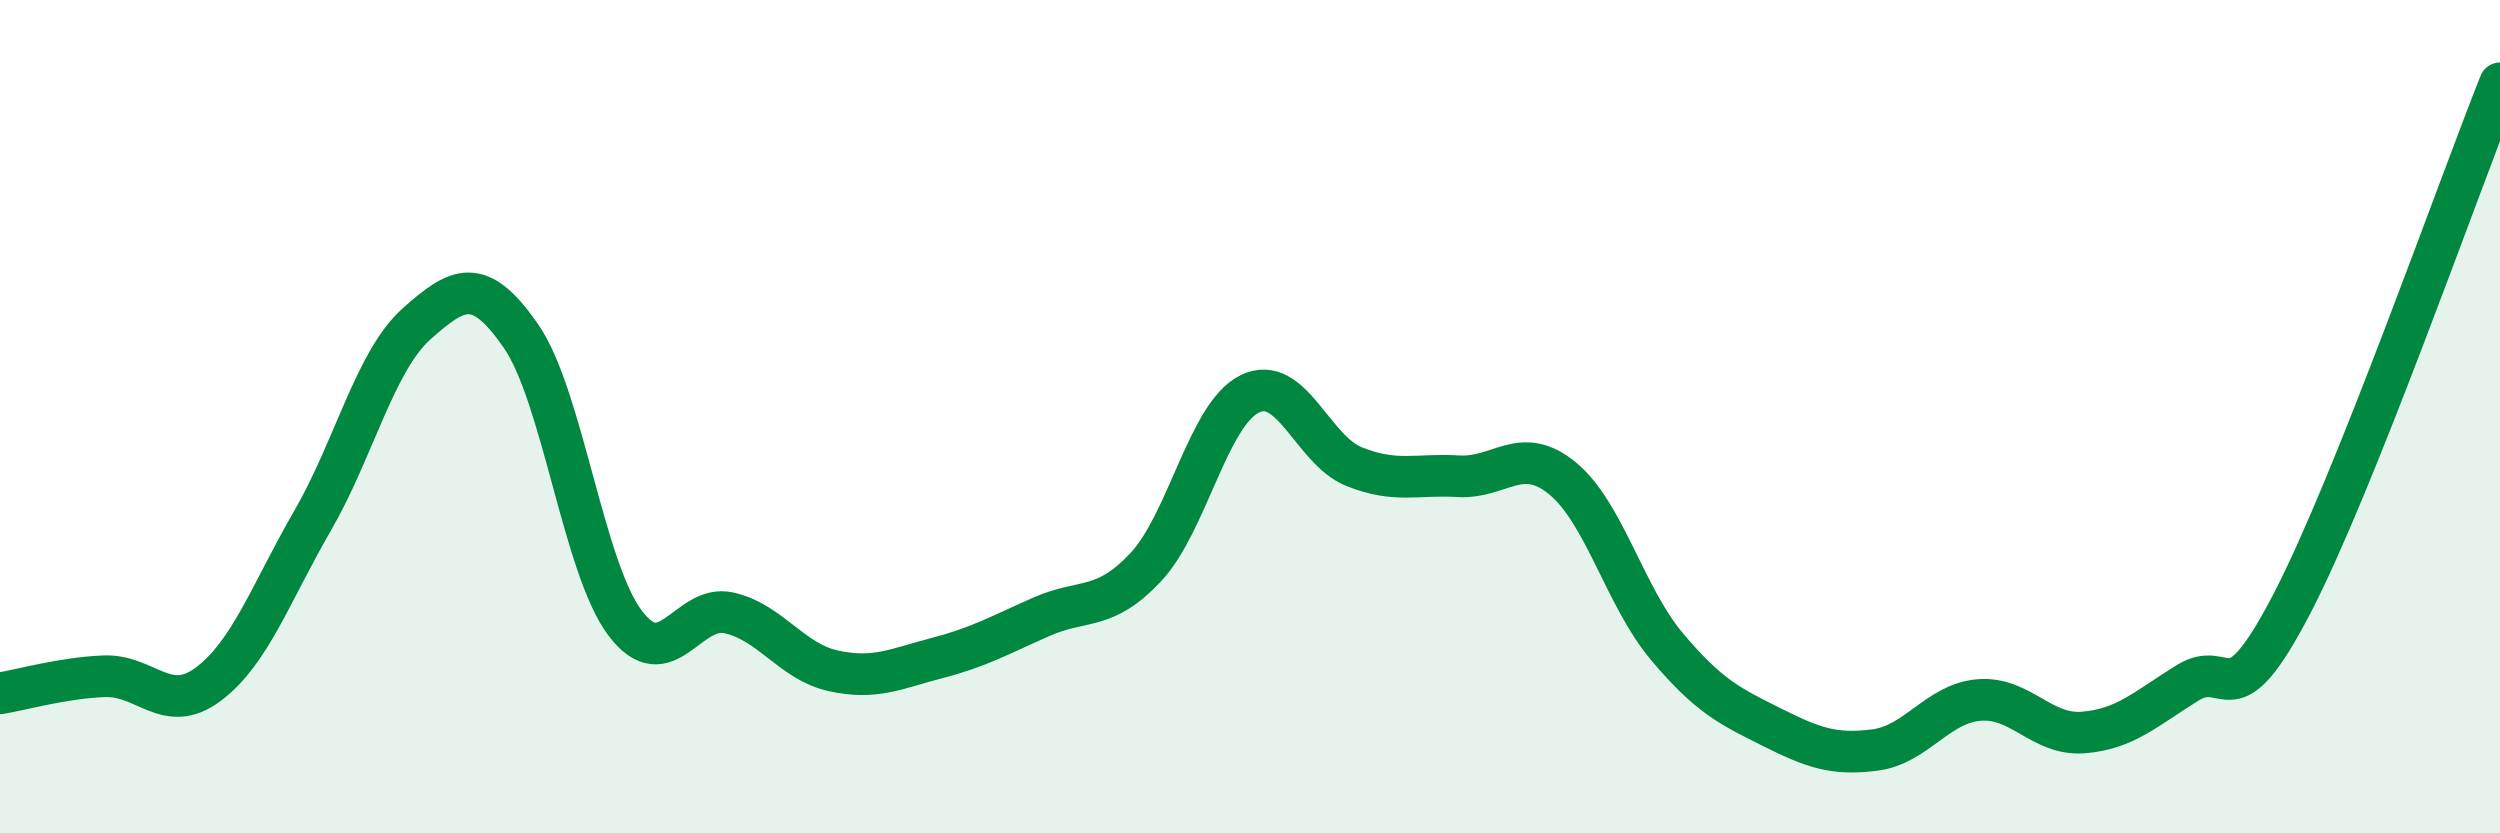
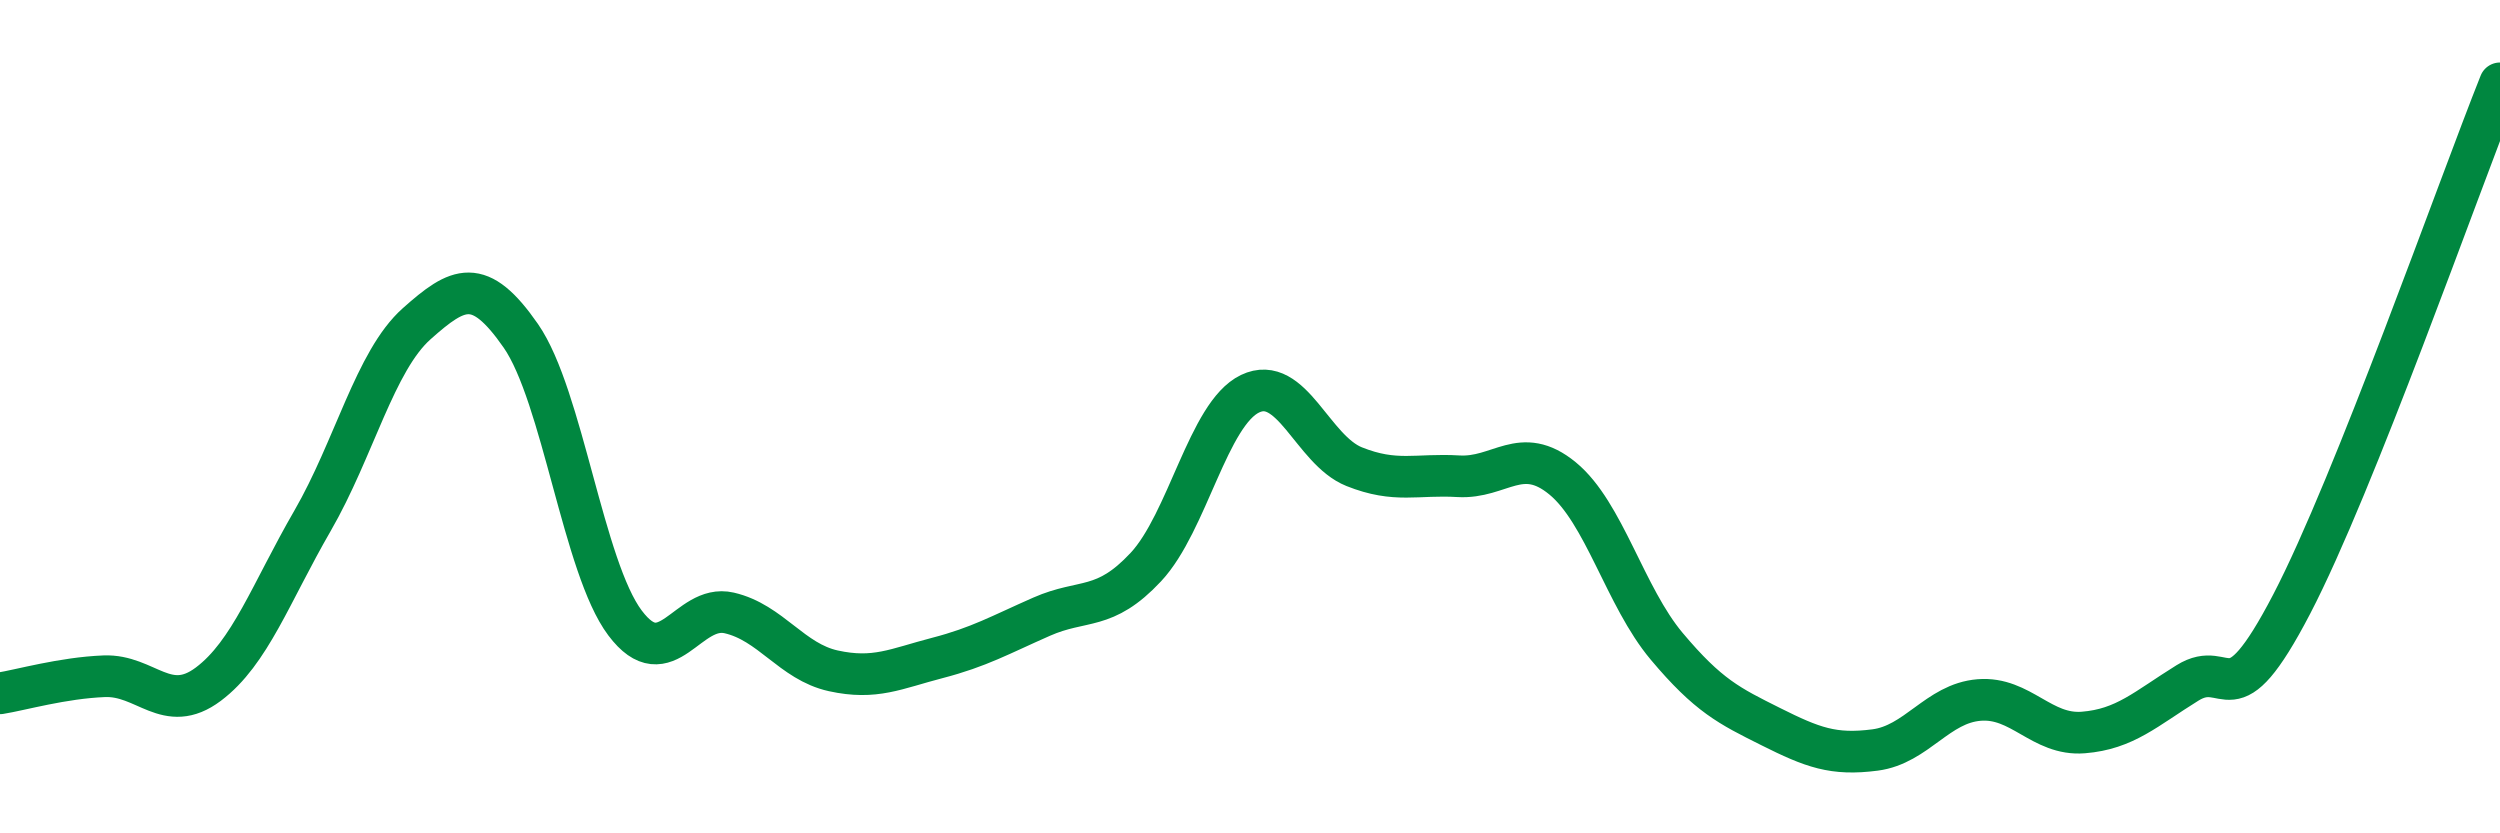
<svg xmlns="http://www.w3.org/2000/svg" width="60" height="20" viewBox="0 0 60 20">
-   <path d="M 0,16.64 C 0.5,16.56 1.5,16.27 2.5,16.23 C 3.5,16.19 4,17.17 5,16.42 C 6,15.67 6.5,14.23 7.5,12.5 C 8.5,10.77 9,8.66 10,7.77 C 11,6.88 11.5,6.62 12.5,8.06 C 13.5,9.5 14,13.62 15,14.95 C 16,16.28 16.5,14.48 17.5,14.71 C 18.5,14.94 19,15.88 20,16.1 C 21,16.32 21.5,16.05 22.5,15.79 C 23.5,15.53 24,15.24 25,14.8 C 26,14.36 26.5,14.68 27.5,13.61 C 28.5,12.54 29,9.93 30,9.45 C 31,8.97 31.5,10.8 32.5,11.2 C 33.5,11.6 34,11.37 35,11.43 C 36,11.49 36.5,10.66 37.5,11.48 C 38.5,12.3 39,14.32 40,15.51 C 41,16.7 41.5,16.94 42.5,17.44 C 43.5,17.94 44,18.13 45,18 C 46,17.87 46.5,16.88 47.5,16.8 C 48.5,16.72 49,17.66 50,17.58 C 51,17.5 51.5,17.01 52.5,16.39 C 53.5,15.77 53.5,17.38 55,14.5 C 56.5,11.62 59,4.5 60,2L60 20L0 20Z" fill="#008740" opacity="0.1" stroke-linecap="round" stroke-linejoin="round" />
  <path d="M 0,16.64 C 0.5,16.56 1.5,16.27 2.5,16.23 C 3.5,16.19 4,17.17 5,16.42 C 6,15.67 6.5,14.23 7.5,12.5 C 8.5,10.77 9,8.66 10,7.77 C 11,6.88 11.5,6.62 12.5,8.06 C 13.5,9.5 14,13.62 15,14.95 C 16,16.28 16.5,14.48 17.5,14.71 C 18.5,14.94 19,15.88 20,16.1 C 21,16.32 21.5,16.05 22.5,15.79 C 23.5,15.53 24,15.24 25,14.8 C 26,14.36 26.5,14.68 27.5,13.61 C 28.5,12.54 29,9.93 30,9.45 C 31,8.97 31.5,10.8 32.5,11.2 C 33.5,11.6 34,11.37 35,11.43 C 36,11.49 36.5,10.66 37.5,11.48 C 38.5,12.3 39,14.32 40,15.51 C 41,16.7 41.5,16.94 42.5,17.44 C 43.5,17.94 44,18.13 45,18 C 46,17.87 46.5,16.88 47.5,16.8 C 48.5,16.72 49,17.66 50,17.58 C 51,17.5 51.5,17.01 52.5,16.39 C 53.5,15.77 53.5,17.38 55,14.5 C 56.5,11.62 59,4.5 60,2" stroke="#008740" stroke-width="1" fill="none" stroke-linecap="round" stroke-linejoin="round" />
</svg>